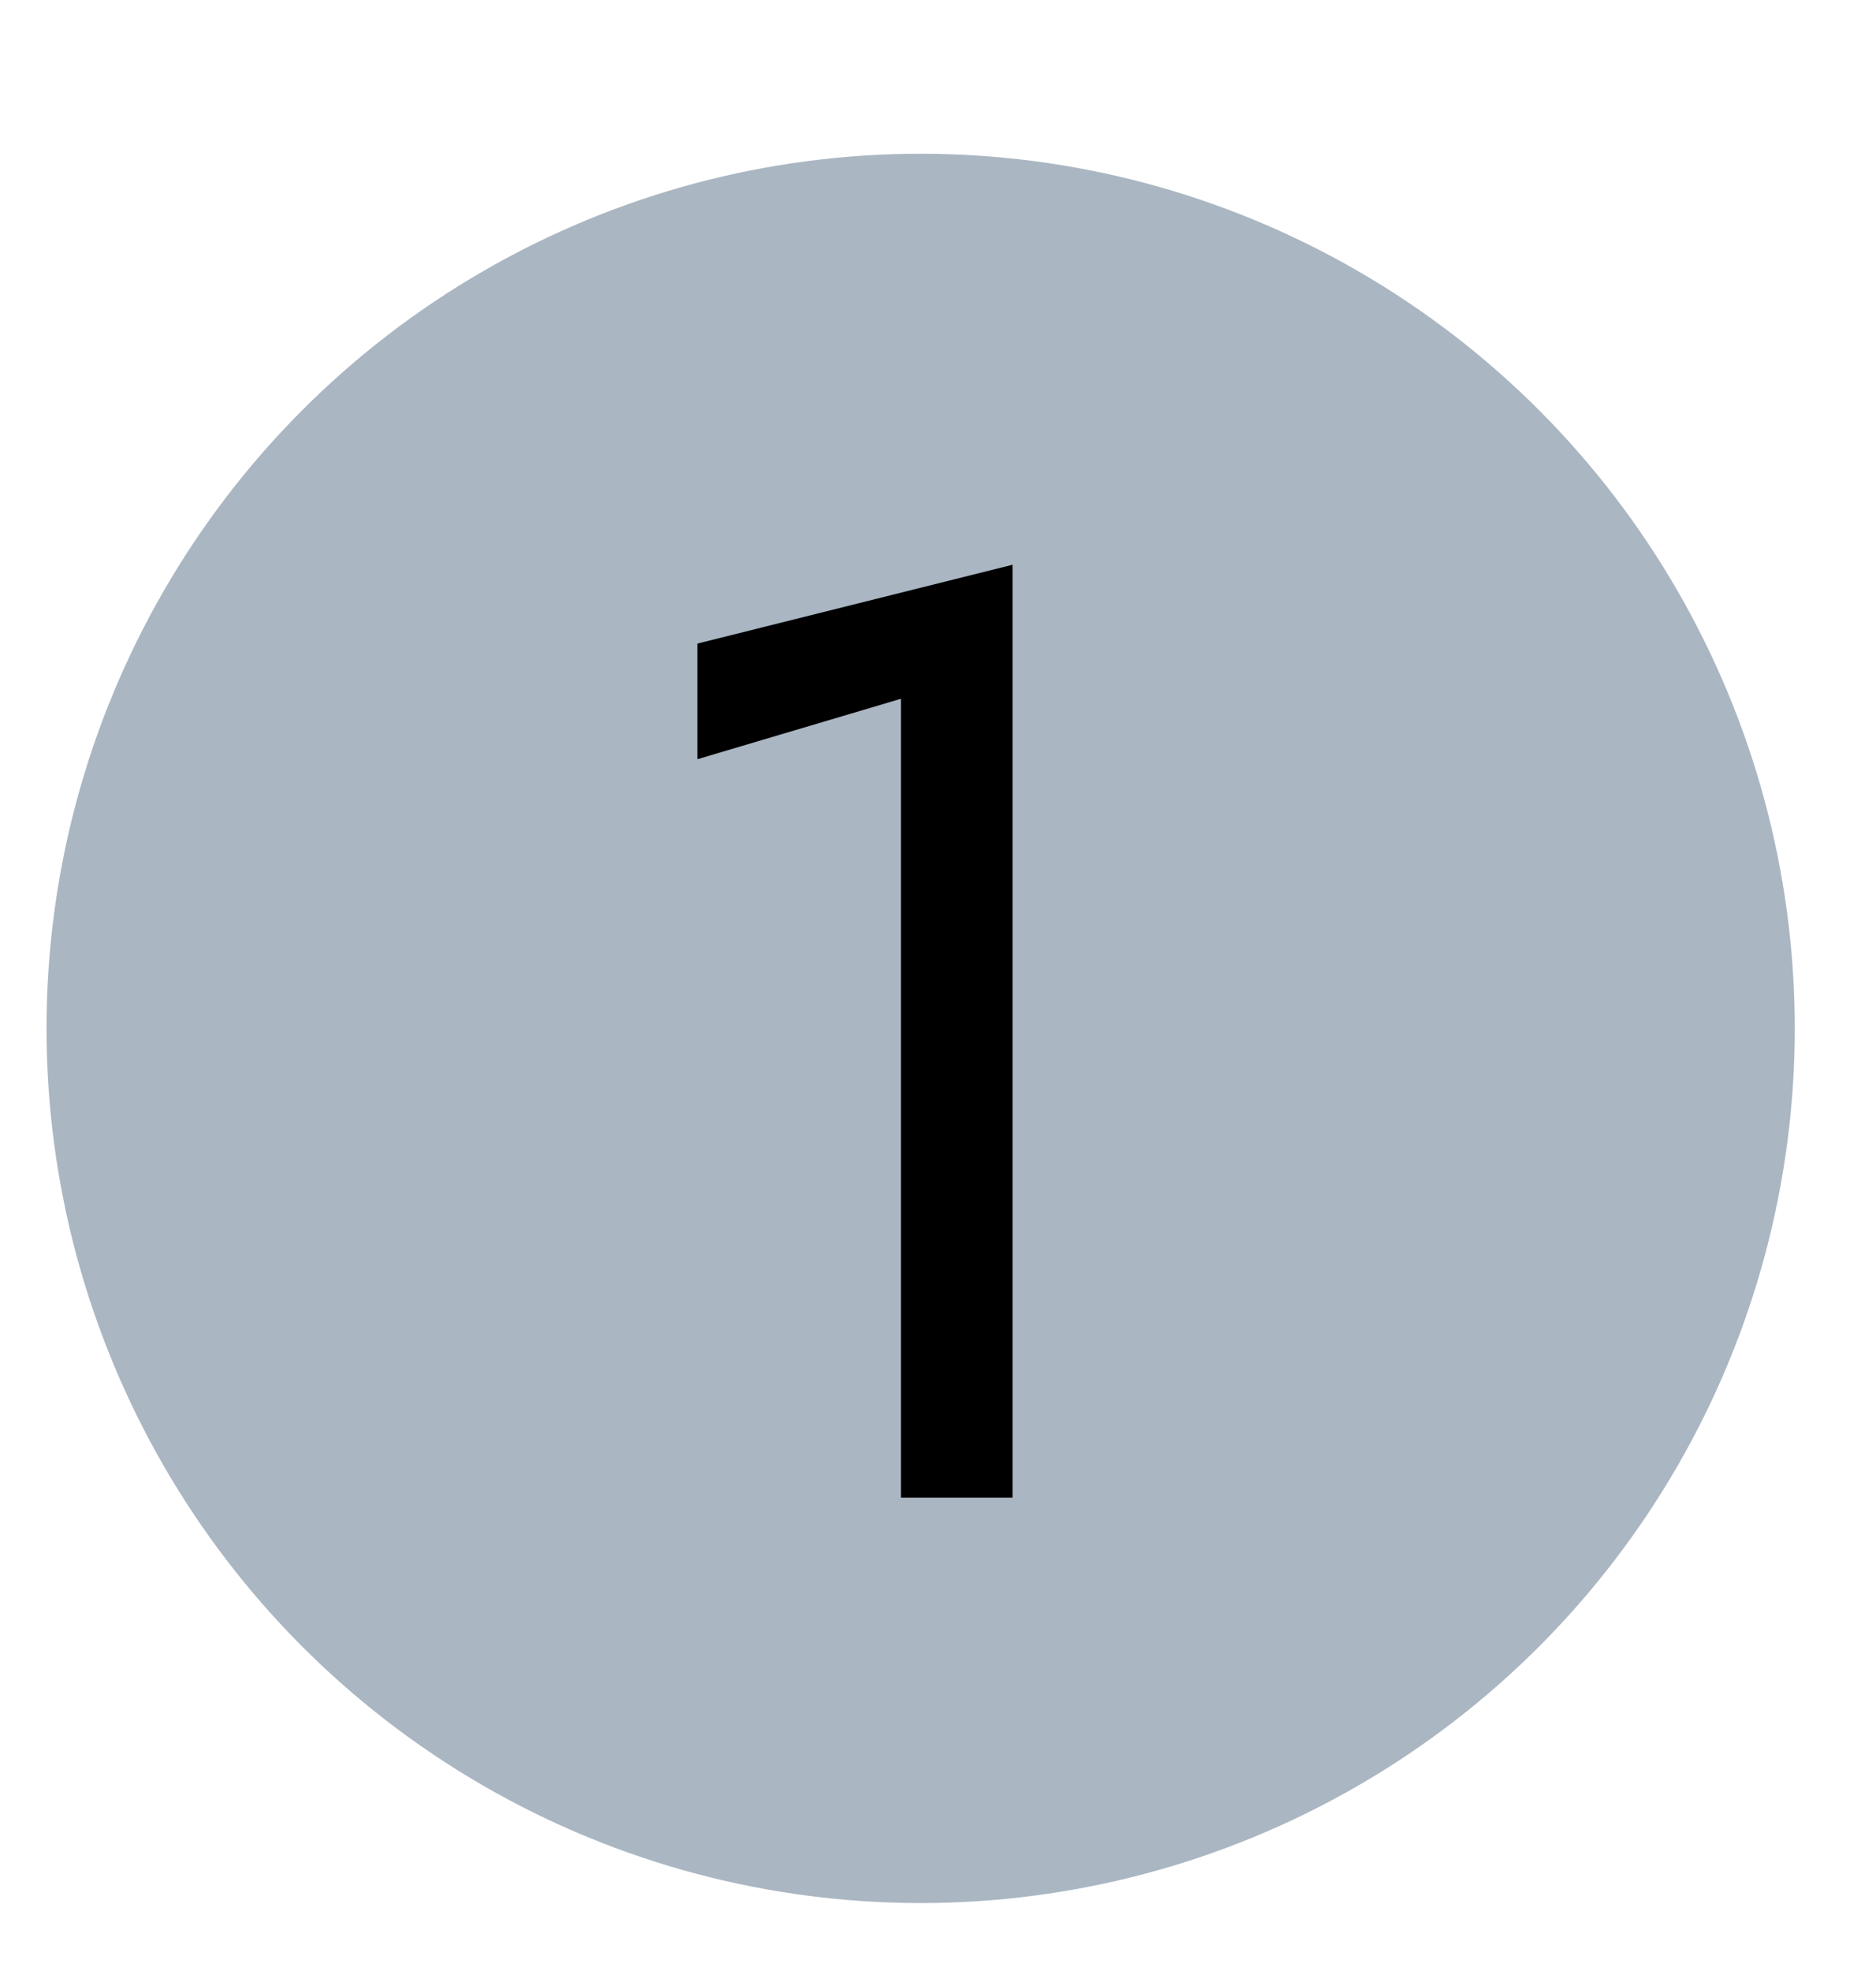
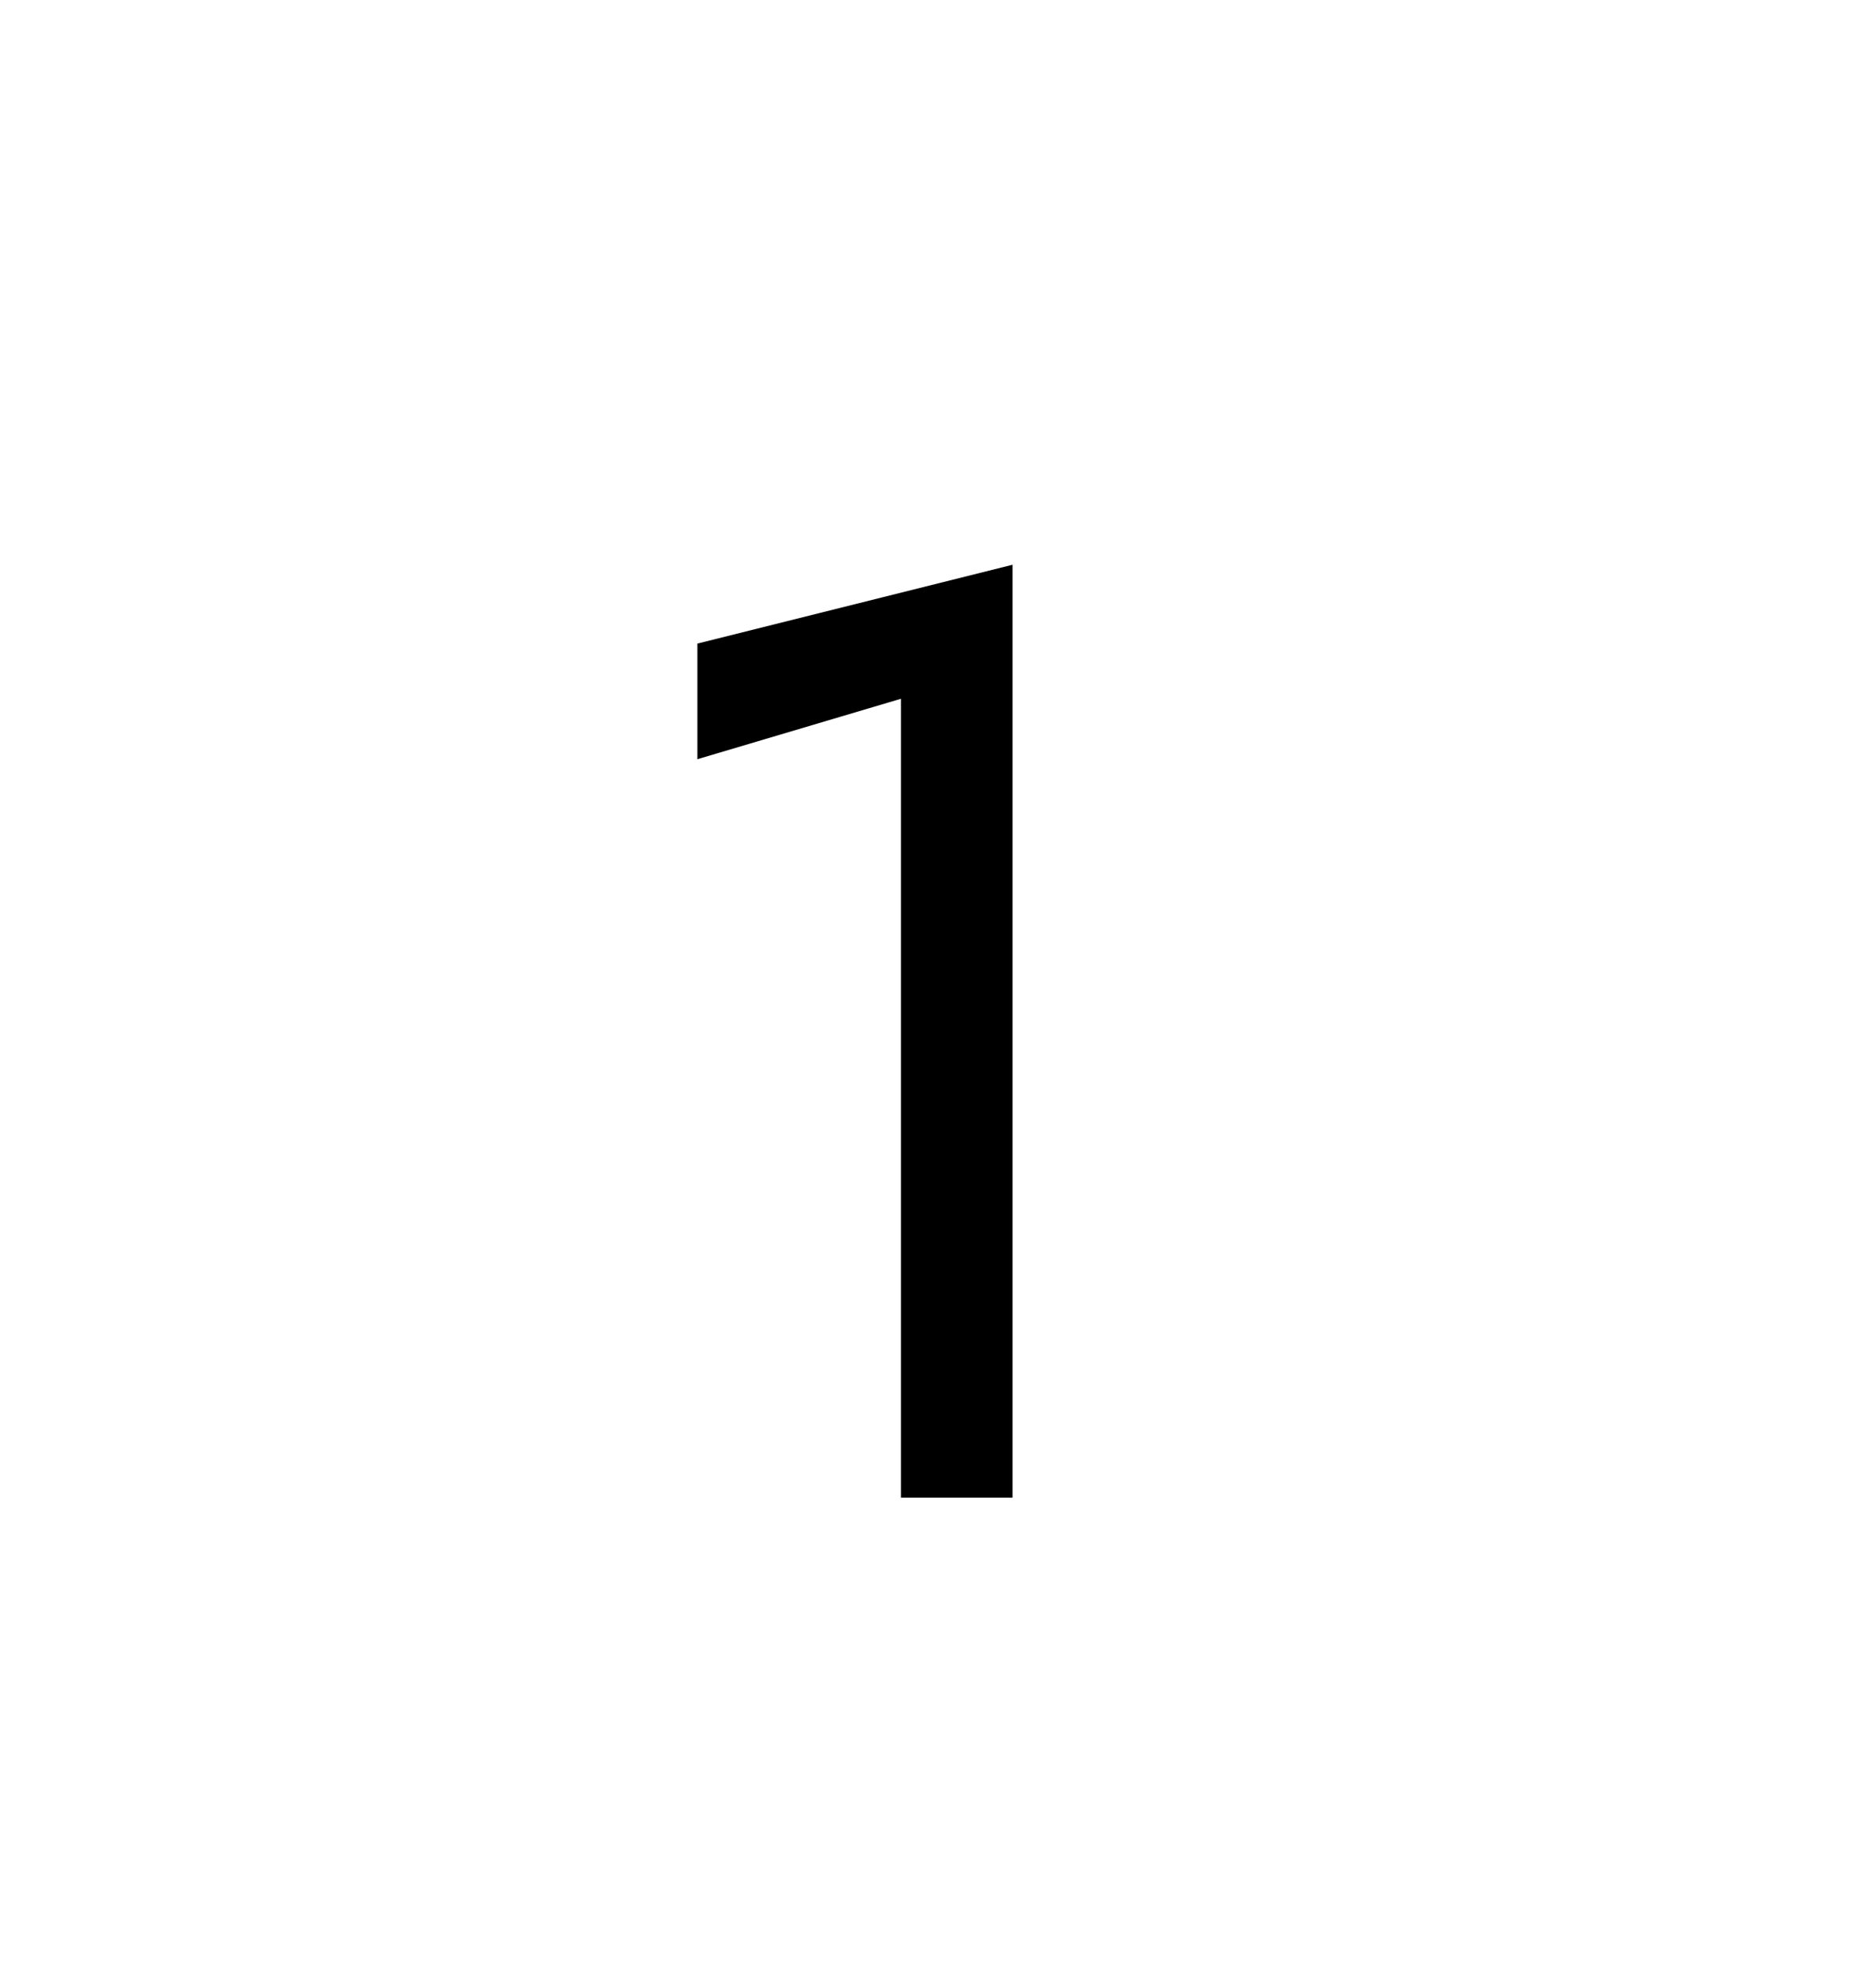
<svg xmlns="http://www.w3.org/2000/svg" width="20" height="21" viewBox="0 0 20 21" fill="none">
-   <circle cx="9.815" cy="10.957" r="9.319" fill="#AAB6C2" />
  <path d="M7.435 8.089L9.605 7.445V15.957H10.795V6.017L7.435 6.857V8.089Z" fill="black" />
</svg>